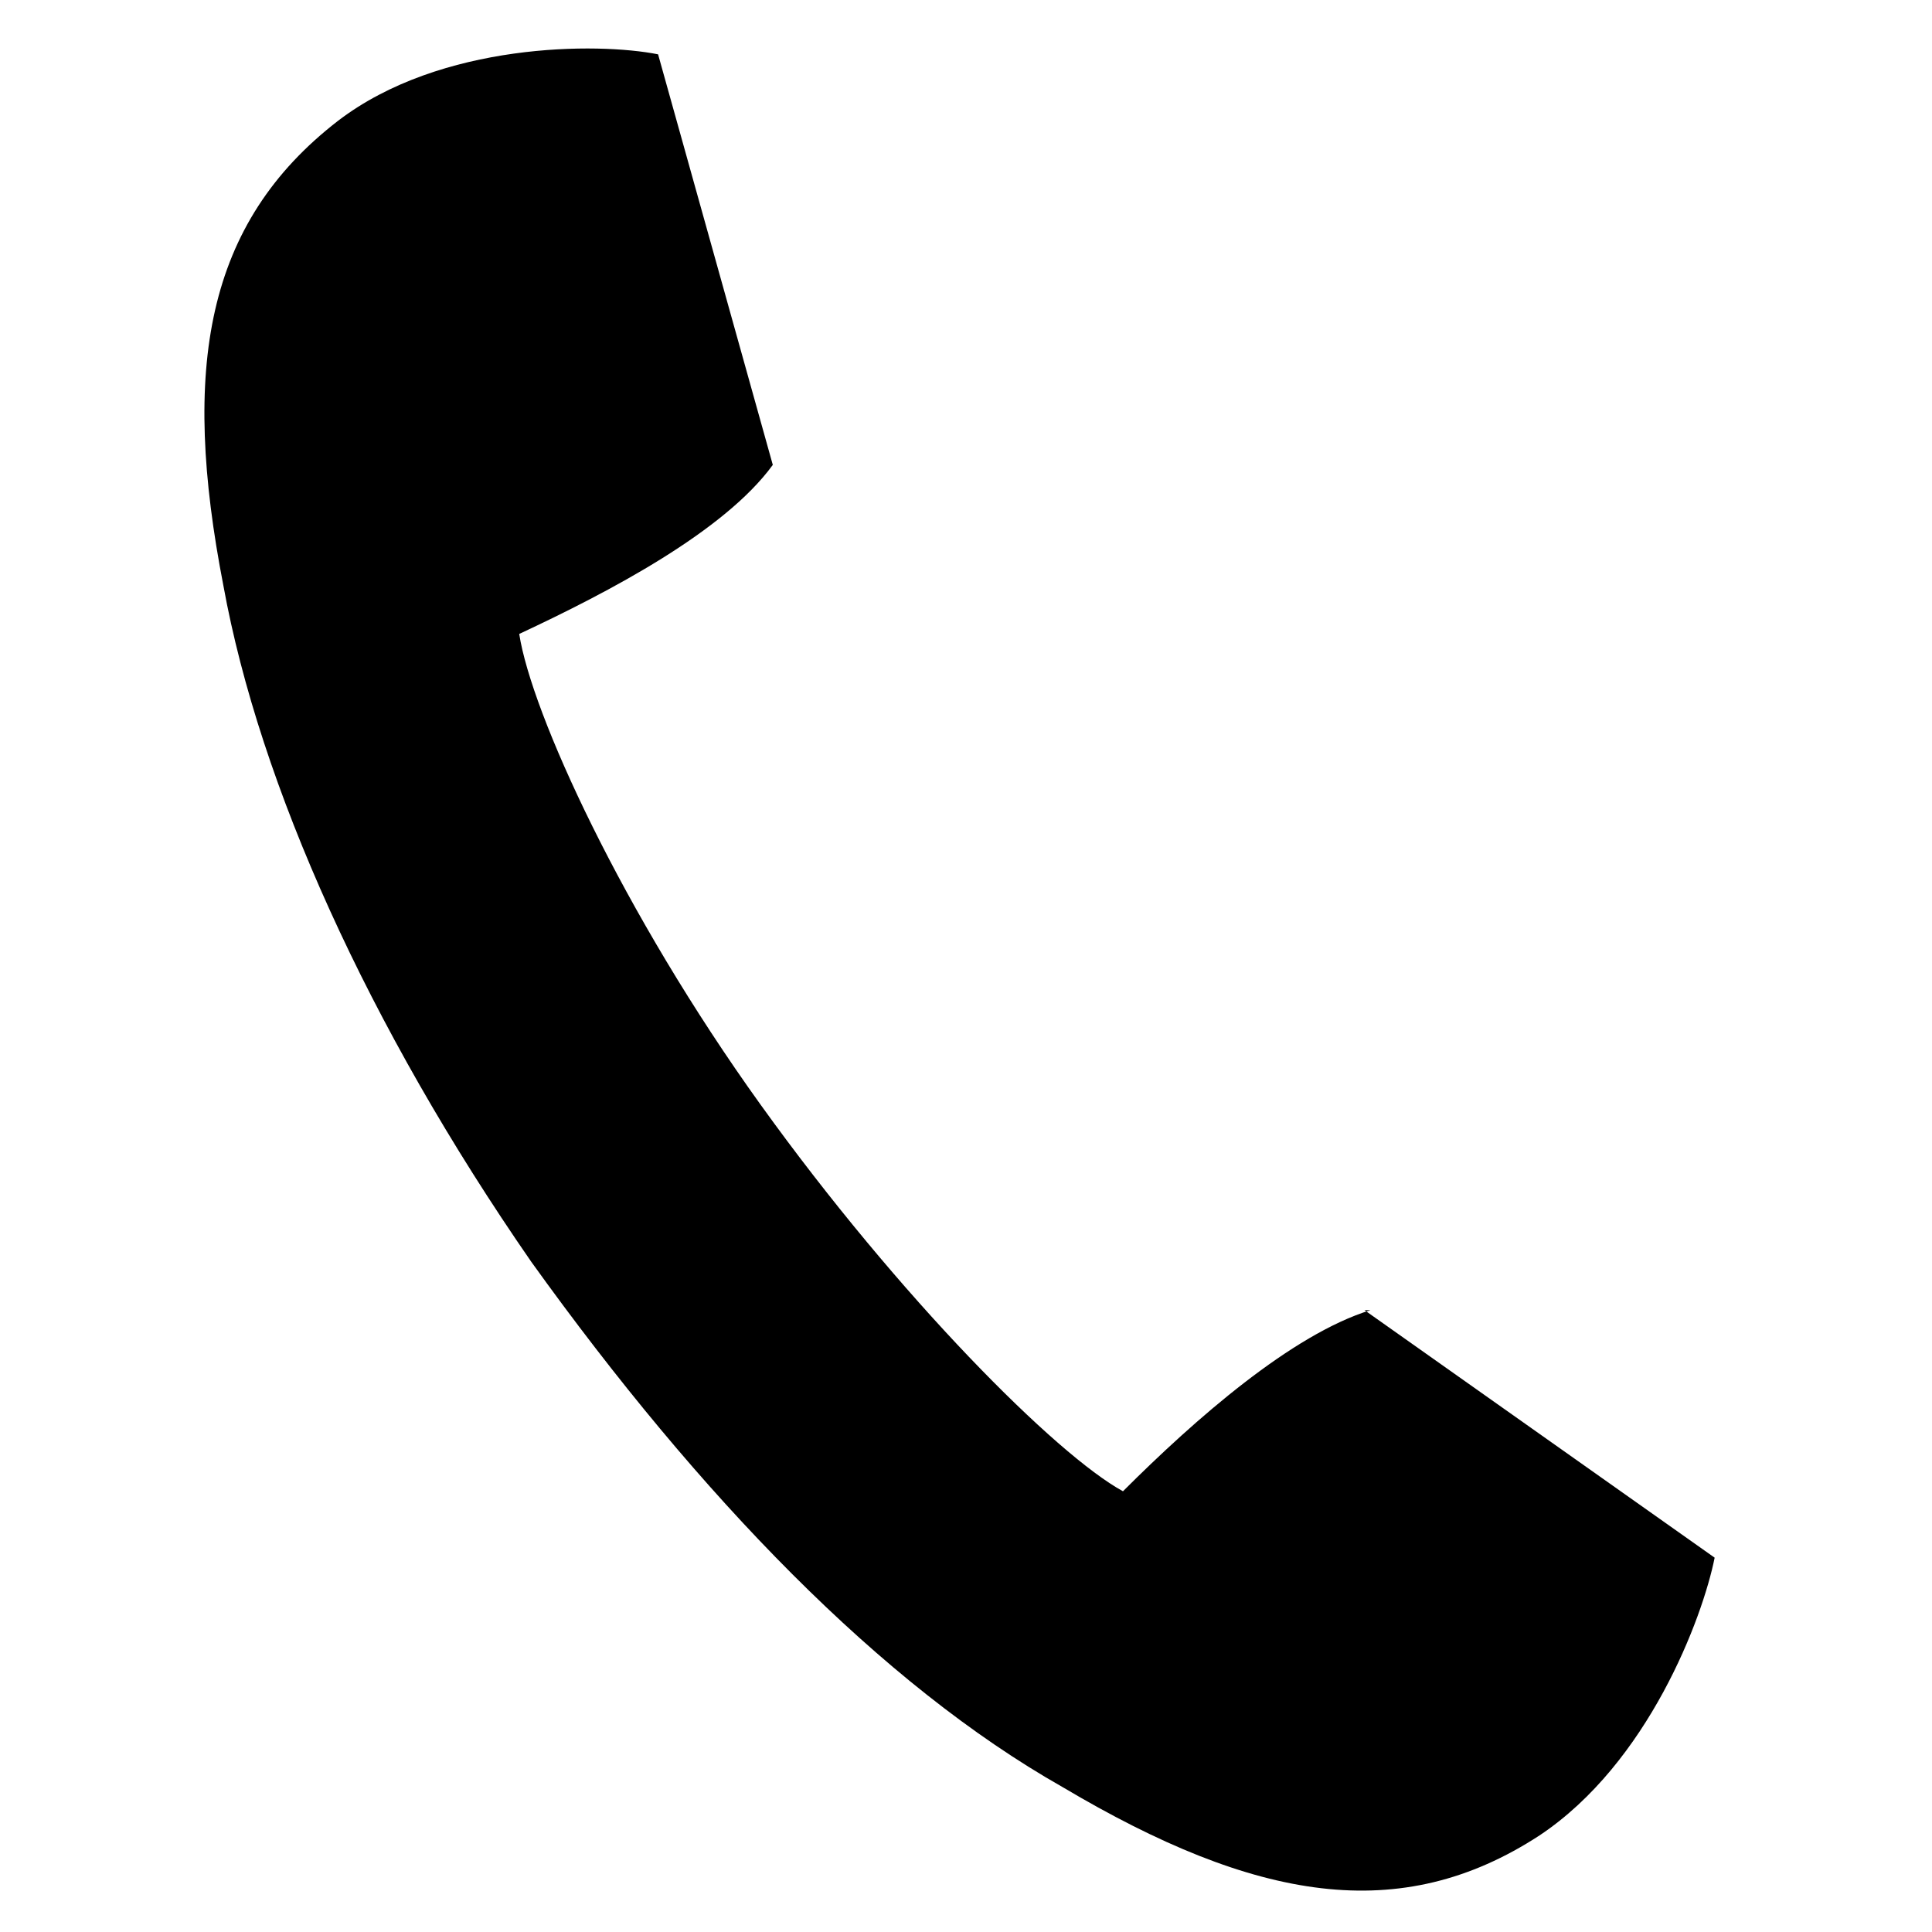
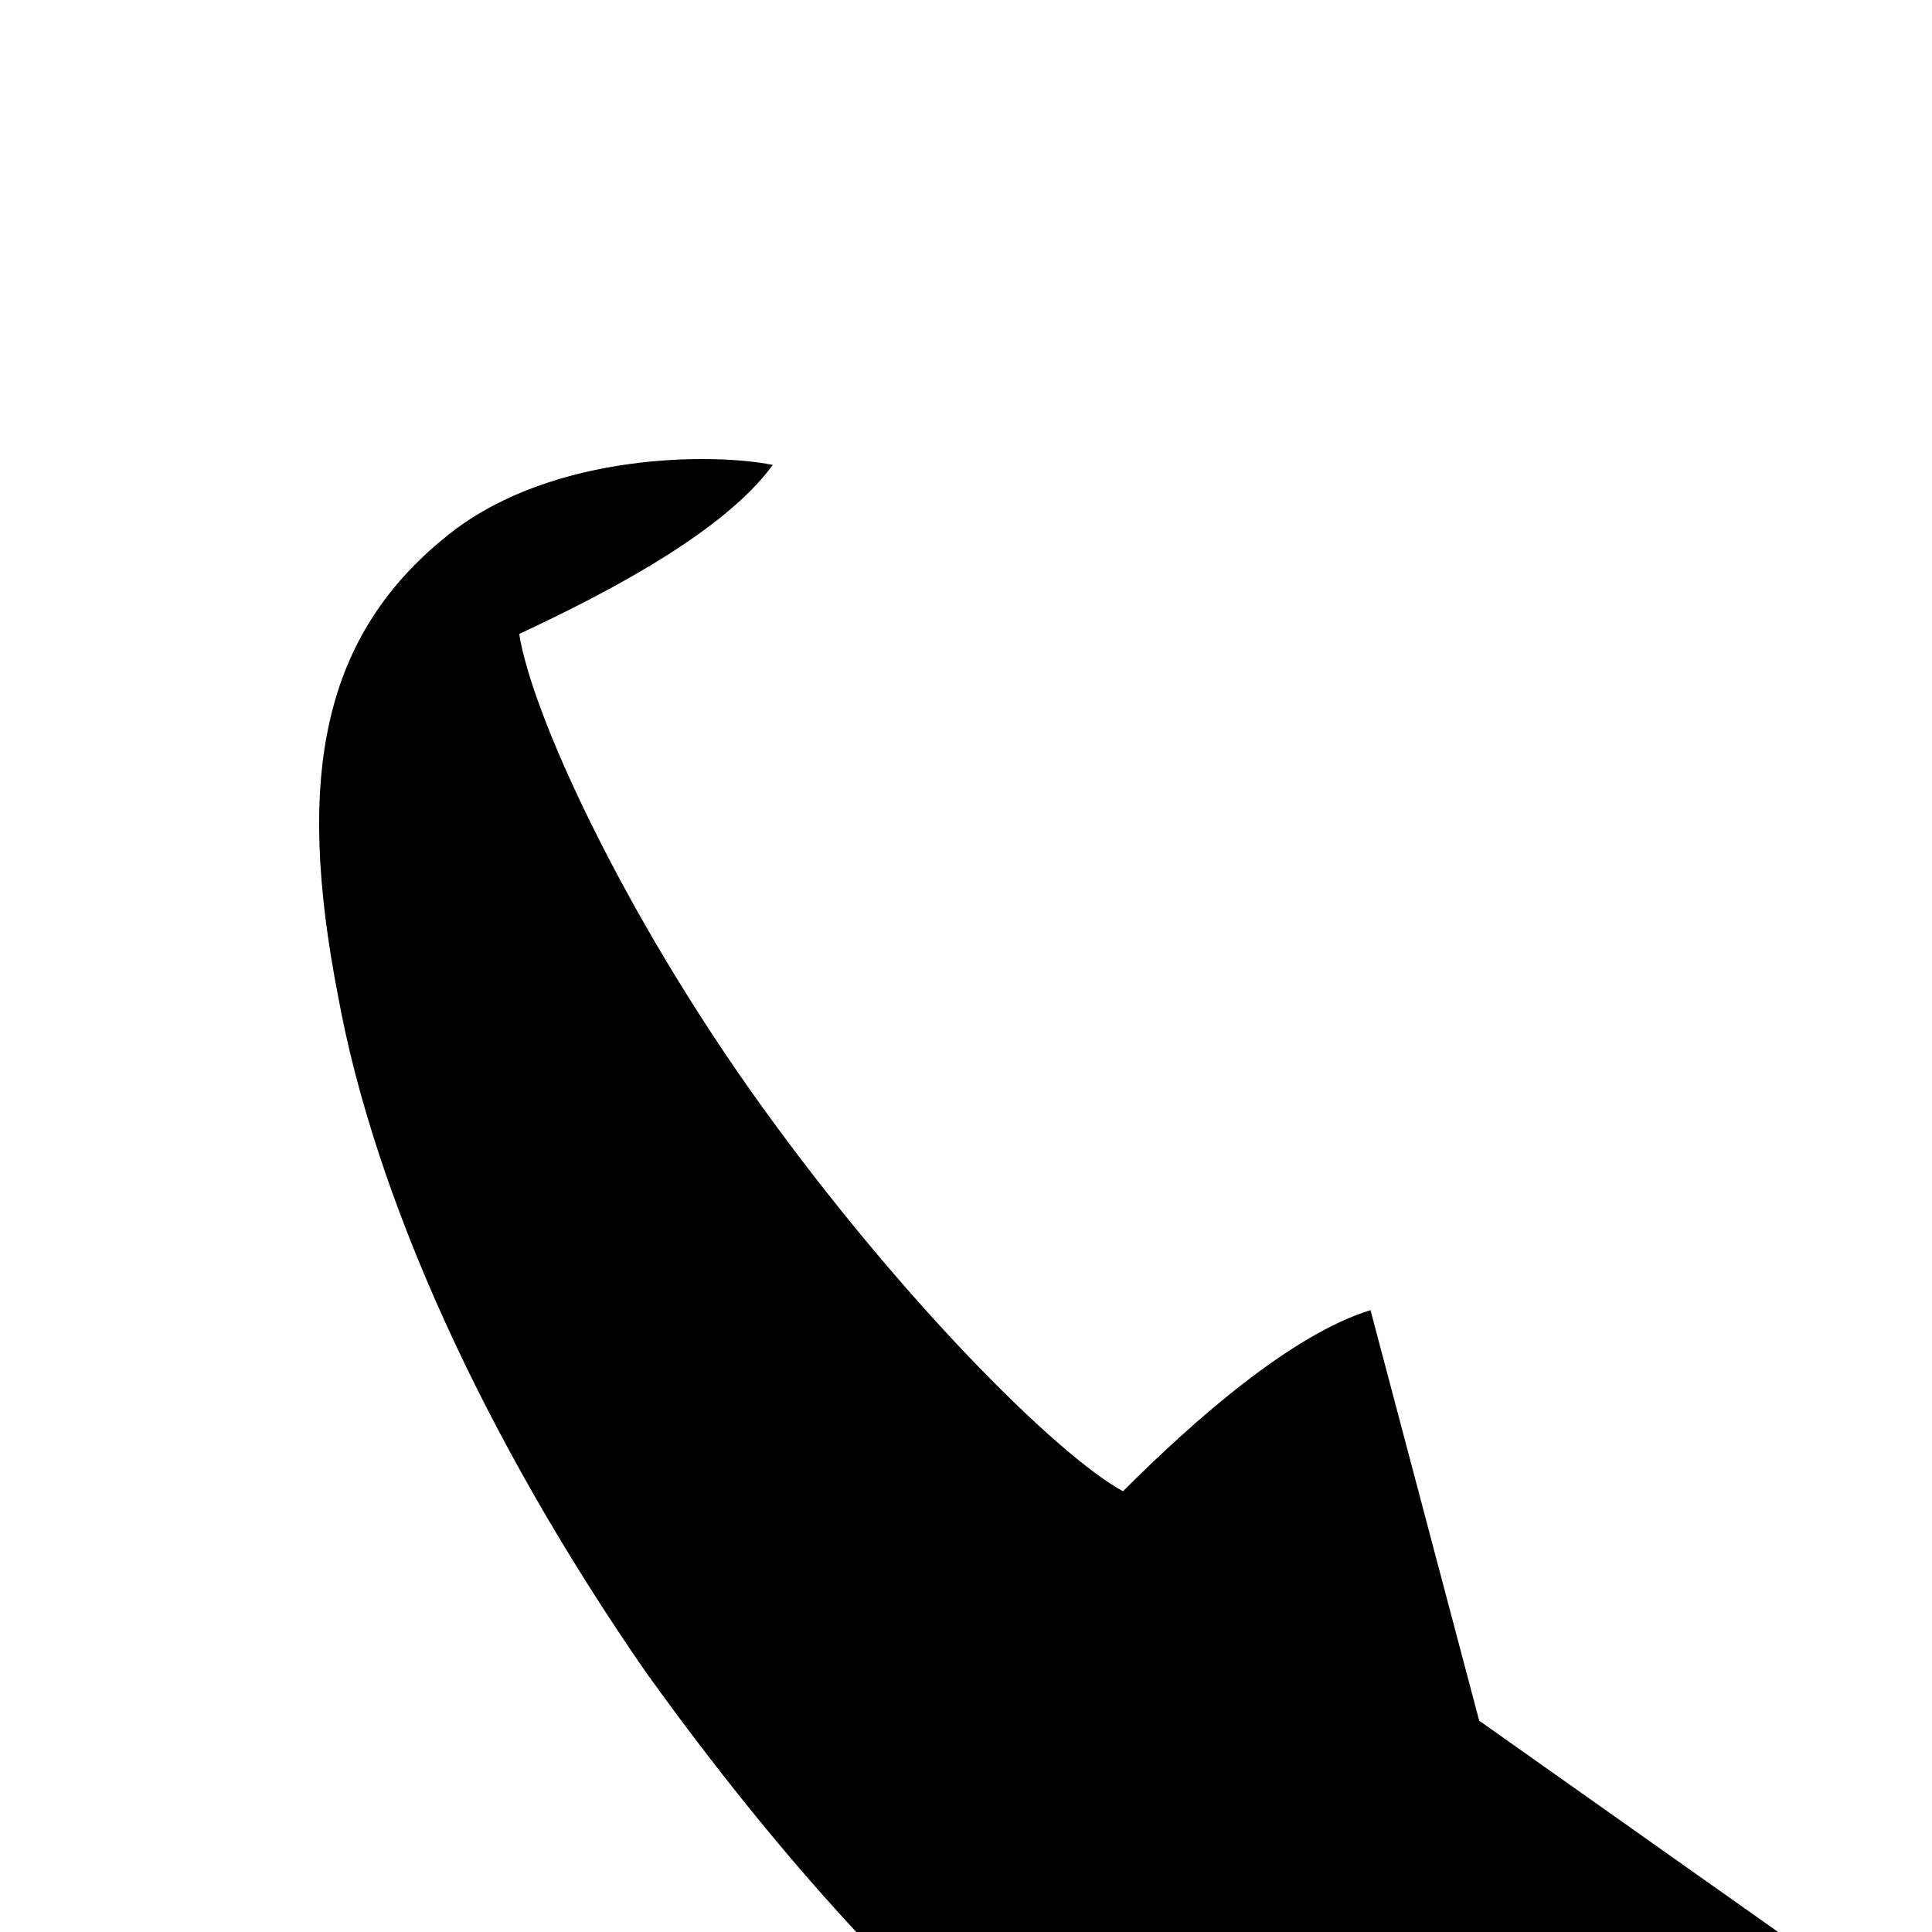
<svg xmlns="http://www.w3.org/2000/svg" id="_レイヤー_1" data-name="レイヤー 1" version="1.1" viewBox="0 0 32 32">
  <defs>
    <style>
      .cls-1 {
        fill: #000;
        stroke-width: 0px;
      }
    </style>
  </defs>
-   <path class="cls-1" d="M22.7,21.7c-1.3.4-2.9,1.8-4.1,3h0c-1.1-.6-3.7-3.2-6-6.4-2.3-3.2-3.8-6.5-4-7.8,1.5-.7,3.4-1.7,4.2-2.8l-1.9-6.8c-1-.2-3.6-.2-5.3,1.1-2.2,1.7-2.6,4.1-1.9,7.7.6,3.3,2.4,7.3,5.1,11.2,2.8,3.9,5.8,7,8.8,8.7,3.2,1.9,5.6,2.3,7.9.8,1.8-1.2,2.7-3.6,2.9-4.6l-5.8-4.1Z" />
+   <path class="cls-1" d="M22.7,21.7c-1.3.4-2.9,1.8-4.1,3h0c-1.1-.6-3.7-3.2-6-6.4-2.3-3.2-3.8-6.5-4-7.8,1.5-.7,3.4-1.7,4.2-2.8c-1-.2-3.6-.2-5.3,1.1-2.2,1.7-2.6,4.1-1.9,7.7.6,3.3,2.4,7.3,5.1,11.2,2.8,3.9,5.8,7,8.8,8.7,3.2,1.9,5.6,2.3,7.9.8,1.8-1.2,2.7-3.6,2.9-4.6l-5.8-4.1Z" />
</svg>